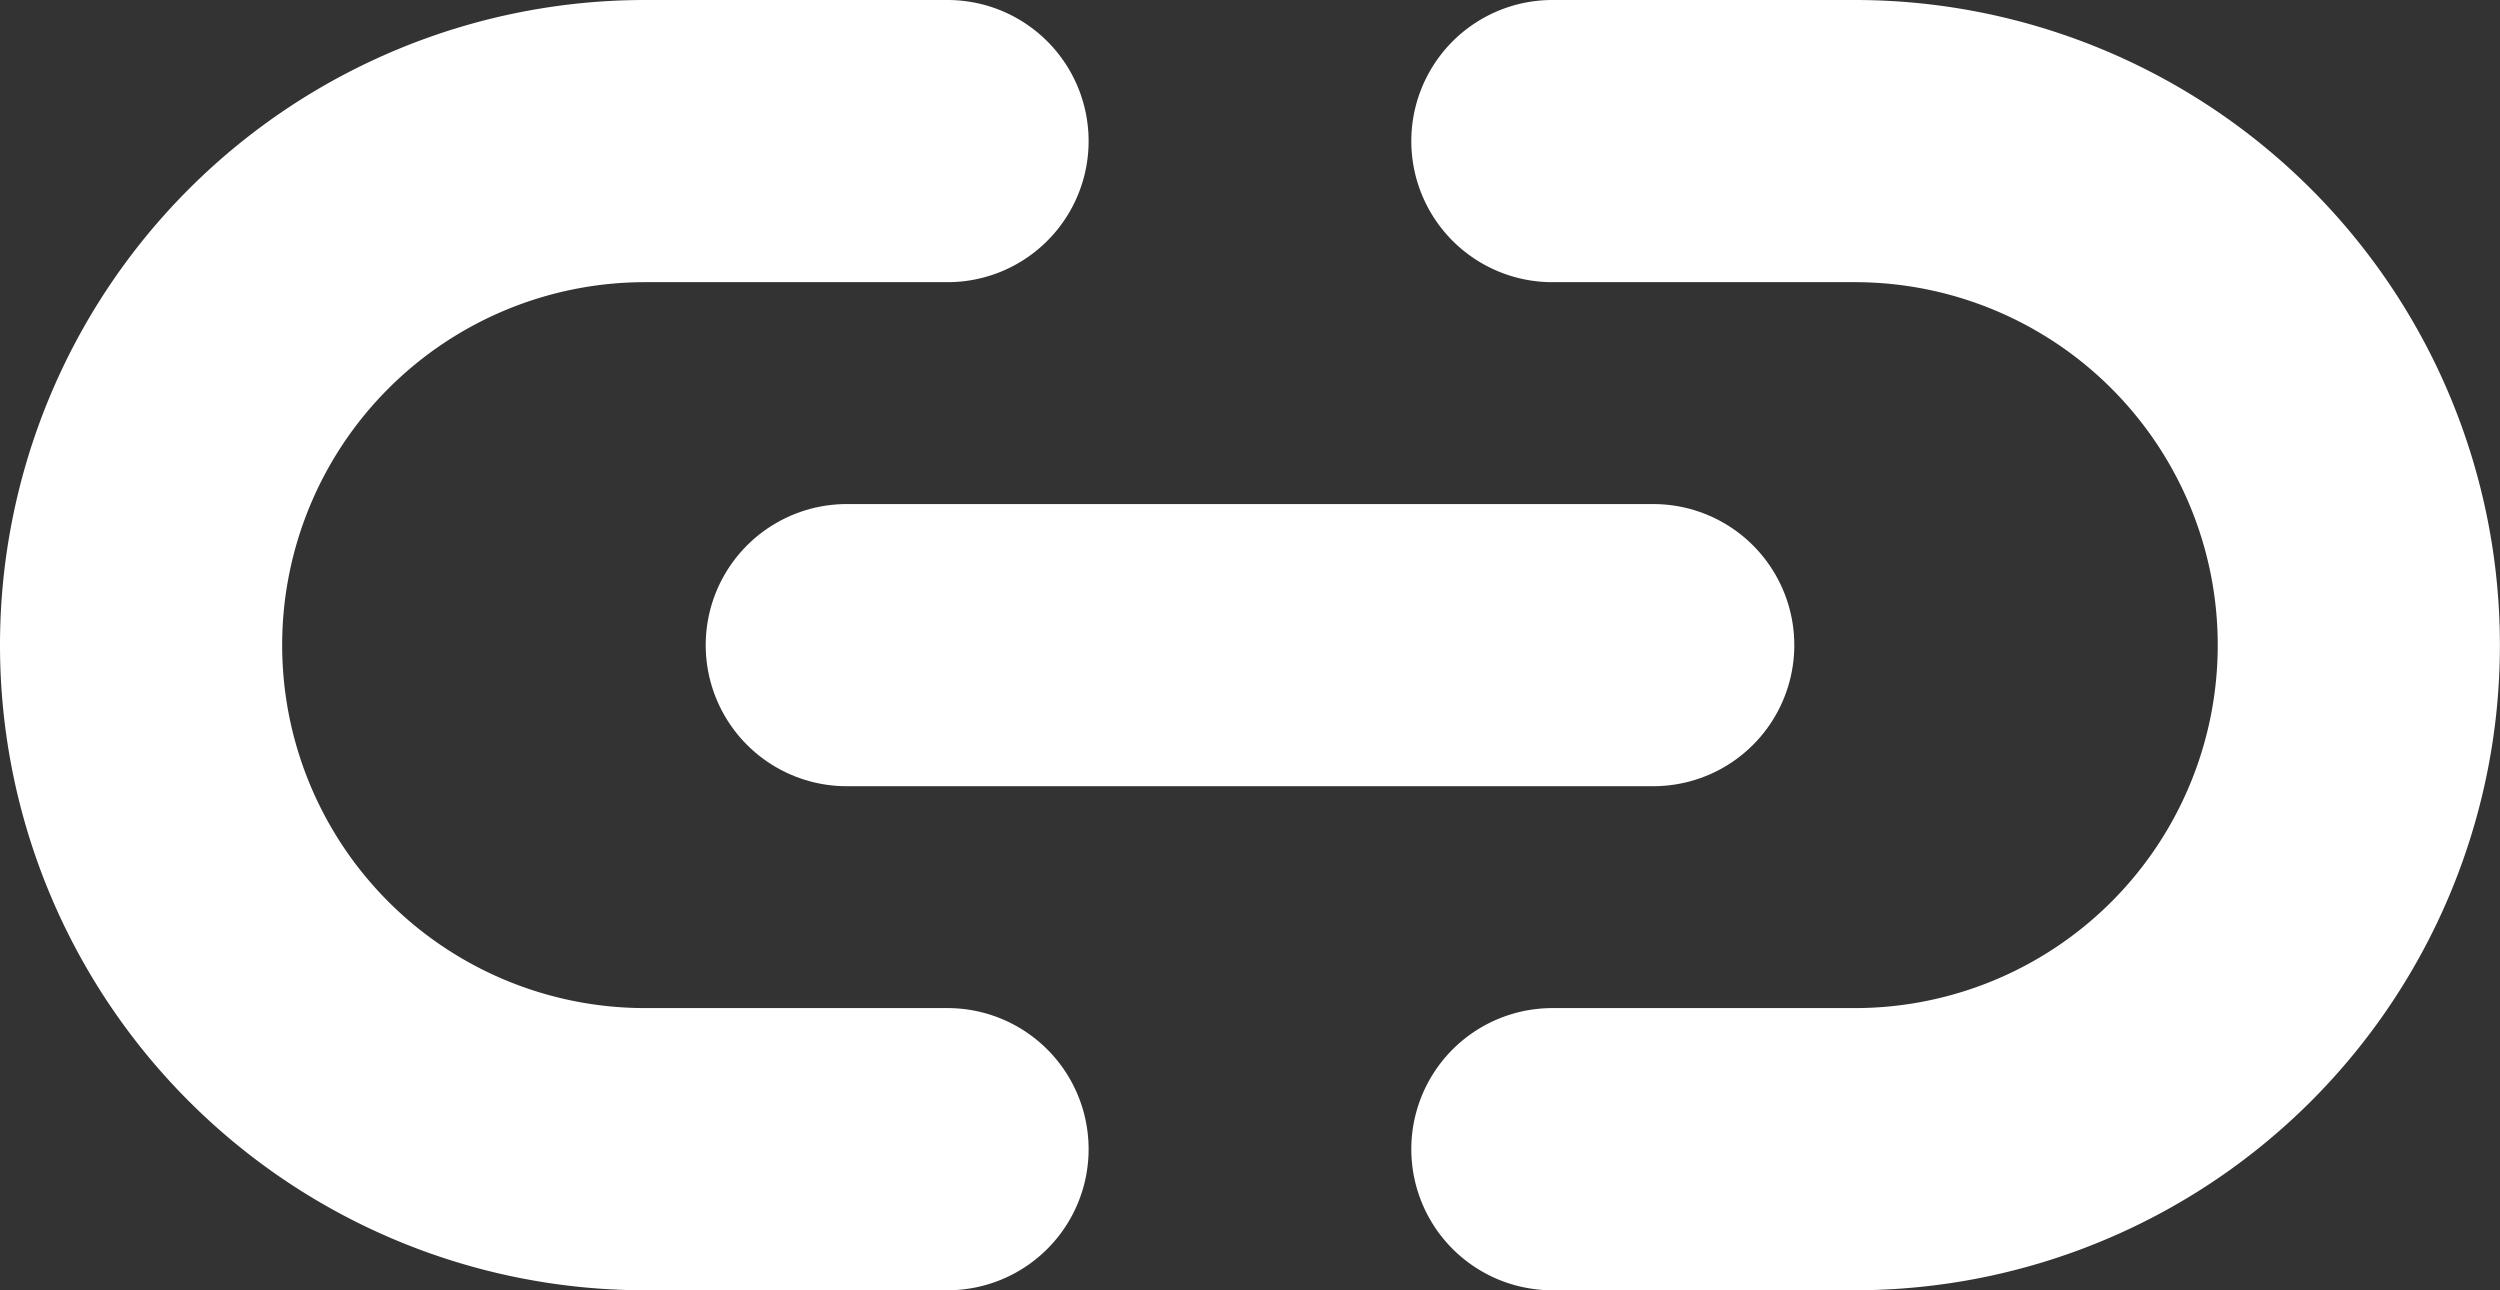
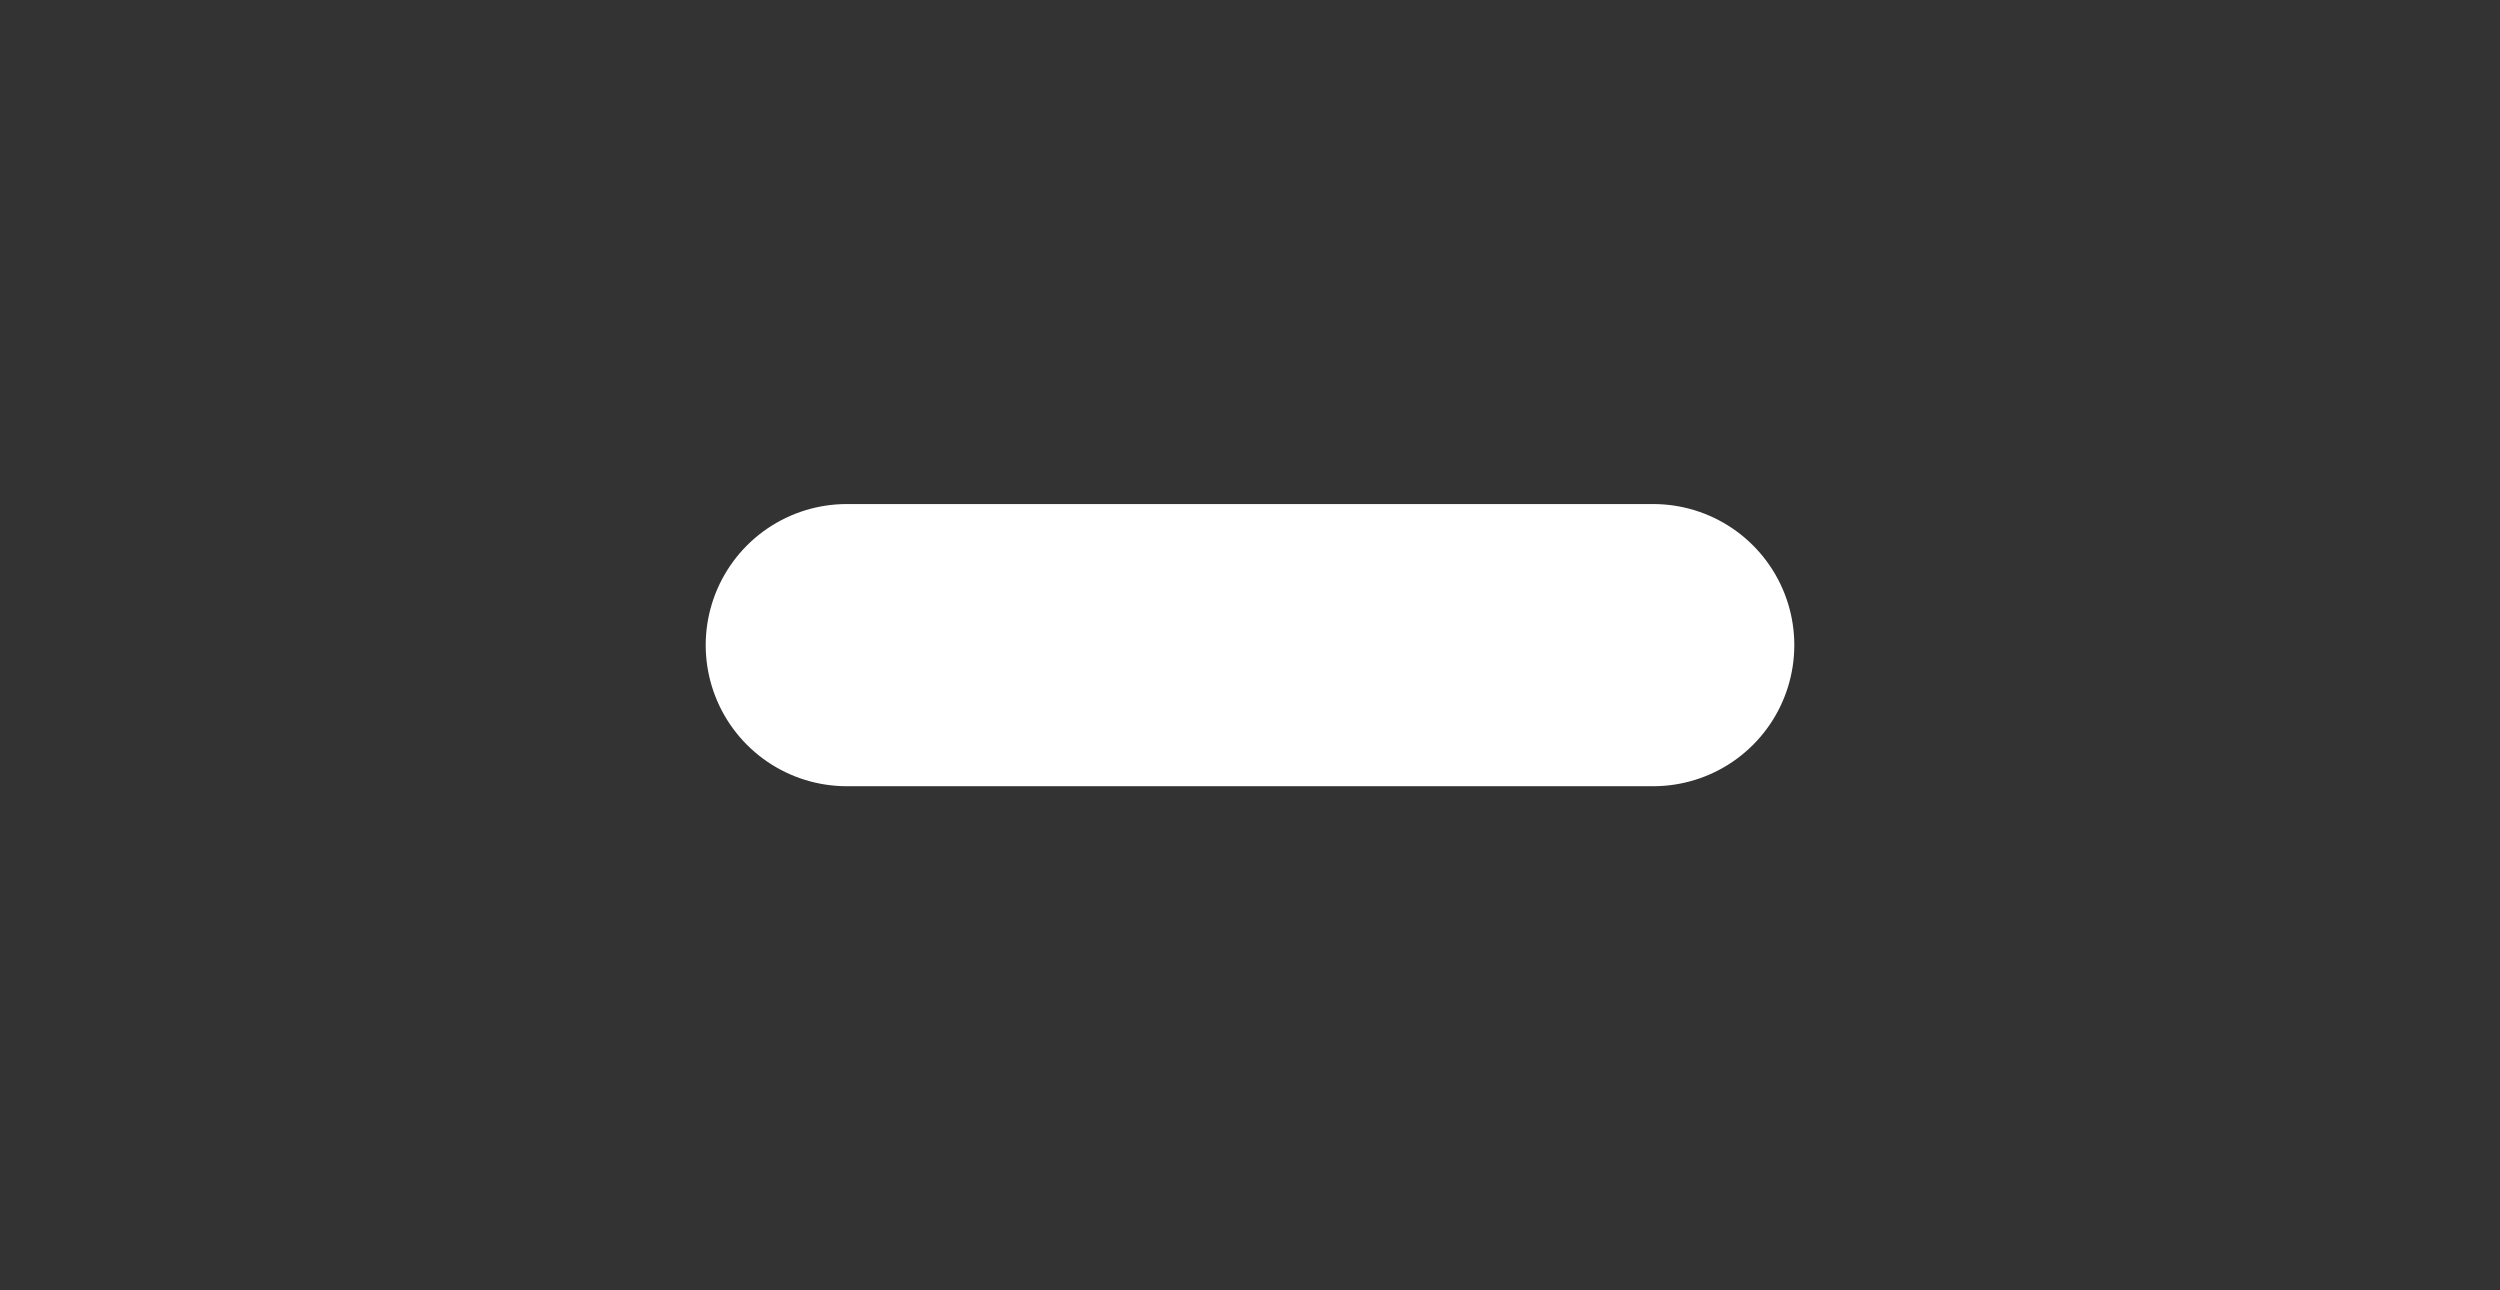
<svg xmlns="http://www.w3.org/2000/svg" width="26.58" height="13.718" viewBox="0 0 26.58 13.718">
  <rect x="0" y="0" width="26.58" height="13.718" fill="#333333" stroke="none" />
  <g id="Icon_feather-link-2" data-name="Icon feather-link-2" transform="translate(0 -9)">
-     <path id="Path_373" data-name="Path 373" d="M16.505,10.5h3.215a5.359,5.359,0,1,1,0,10.718H16.505m-6.431,0H6.859a5.359,5.359,0,1,1,0-10.718h3.215" transform="translate(0 0)" fill="none" stroke="#fff" stroke-linecap="round" stroke-linejoin="round" stroke-width="3" />
    <path id="Path_374" data-name="Path 374" d="M12,18h8.574" transform="translate(-2.997 -2.141)" fill="none" stroke="#fff" stroke-linecap="round" stroke-linejoin="round" stroke-width="3" />
  </g>
</svg>